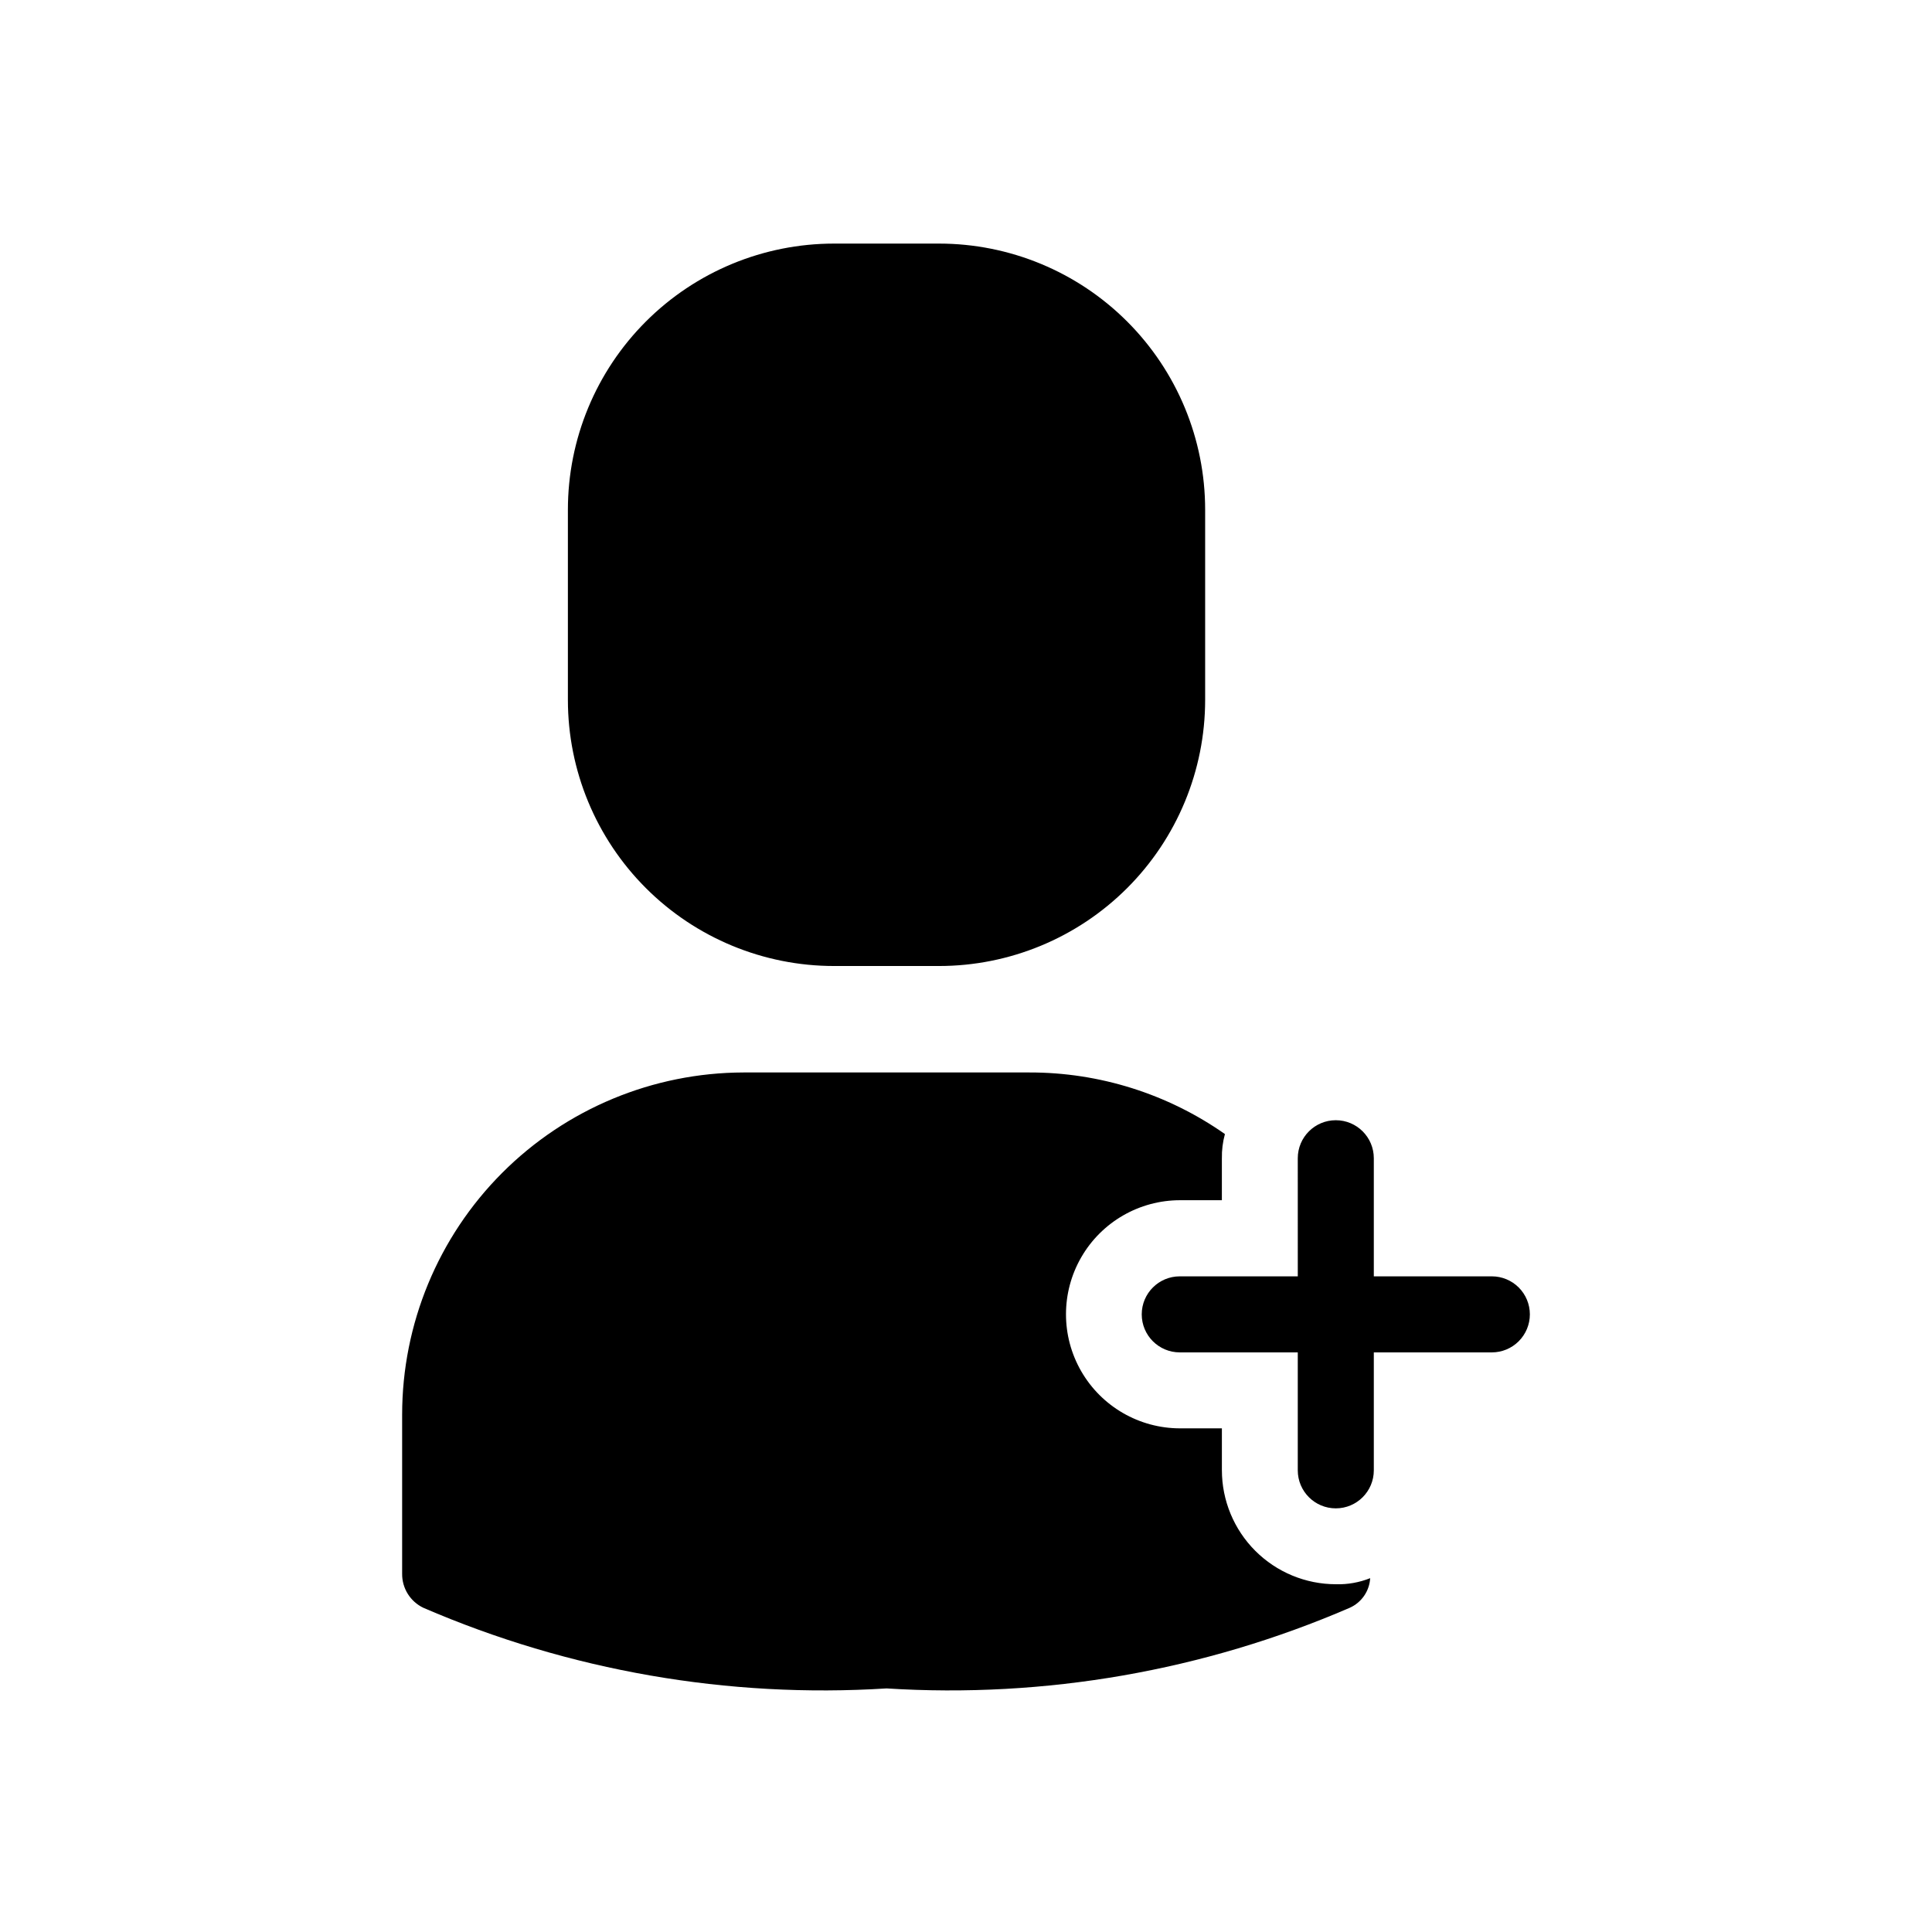
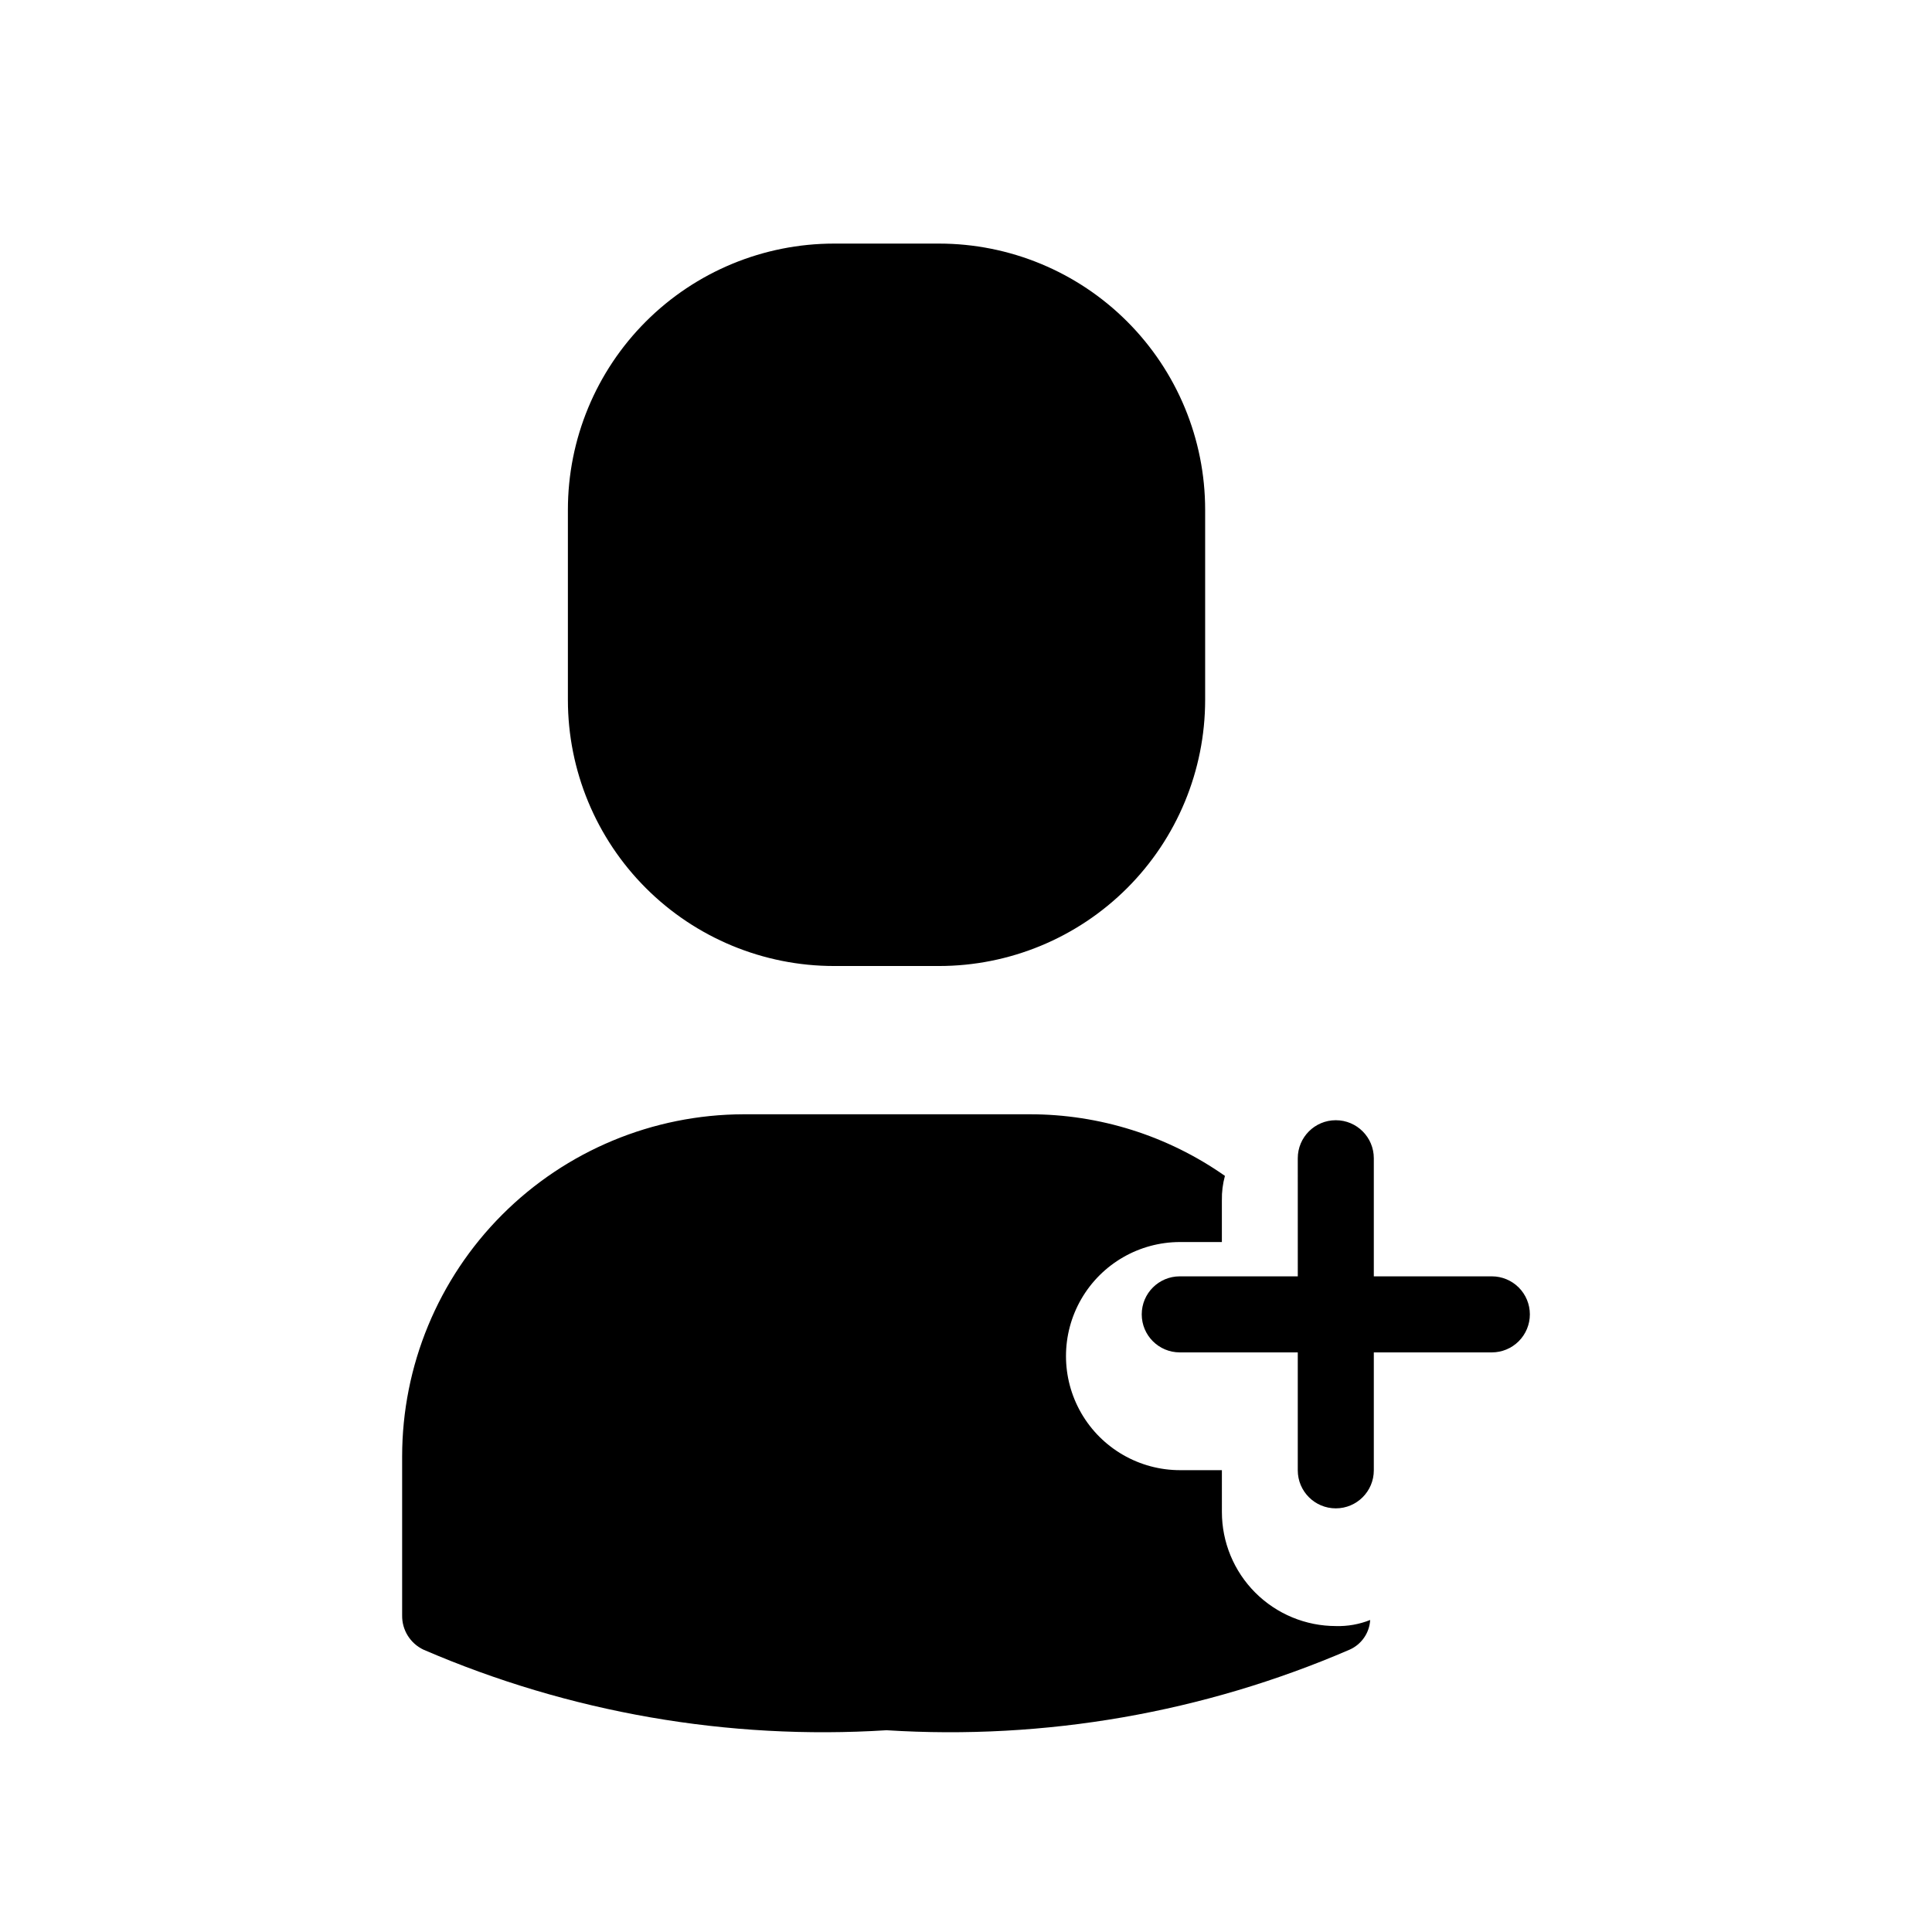
<svg xmlns="http://www.w3.org/2000/svg" fill="#000000" width="800px" height="800px" version="1.1" viewBox="144 144 512 512">
-   <path d="m549.43 492.32c0 2.672-1.062 5.234-2.953 7.125-1.891 1.891-4.453 2.953-7.125 2.953h-31.277v31.258-0.004c0 5.566-4.508 10.078-10.074 10.078s-10.078-4.512-10.078-10.078v-31.254h-31.273c-5.566 0-10.078-4.512-10.078-10.078s4.512-10.074 10.078-10.074h31.277l-0.004-31.297c0-5.566 4.512-10.078 10.078-10.078s10.074 4.512 10.074 10.078v31.297h31.277c2.672 0 5.234 1.059 7.125 2.949 1.891 1.891 2.953 4.453 2.953 7.125zm-81.617 41.293v-11.082h-11.082l-0.004-0.004c-10.797 0-20.777-5.762-26.18-15.113-5.398-9.352-5.398-20.875 0-30.227 5.402-9.355 15.383-15.117 26.18-15.117h11.082v-11.082h0.004c-0.043-2.176 0.227-4.348 0.805-6.449-15.168-10.648-33.258-16.352-51.793-16.324h-75.77c-24.02 0.055-47.031 9.633-63.996 26.633s-26.488 40.039-26.488 64.055v42.117c-0.059 3.867 2.148 7.41 5.641 9.07 38.656 16.691 80.707 24.012 122.73 21.359 42.023 2.652 84.074-4.668 122.73-21.359 3.144-1.395 5.242-4.43 5.441-7.859-2.883 1.148-5.969 1.699-9.07 1.609-8.016 0-15.707-3.184-21.375-8.852-5.668-5.668-8.852-13.359-8.852-21.375zm-102.78-133.61h27.809c18.707 0 36.648-7.434 49.875-20.66 13.227-13.227 20.66-31.168 20.66-49.875v-50.379c0-18.707-7.434-36.648-20.66-49.875-13.227-13.23-31.168-20.66-49.875-20.66h-27.809c-18.707 0-36.648 7.43-49.875 20.66-13.227 13.227-20.66 31.168-20.66 49.875v50.379c0 18.707 7.434 36.648 20.66 49.875 13.227 13.227 31.168 20.66 49.875 20.66z" />
+   <path d="m549.43 492.32c0 2.672-1.062 5.234-2.953 7.125-1.891 1.891-4.453 2.953-7.125 2.953h-31.277v31.258-0.004c0 5.566-4.508 10.078-10.074 10.078s-10.078-4.512-10.078-10.078v-31.254h-31.273c-5.566 0-10.078-4.512-10.078-10.078s4.512-10.074 10.078-10.074h31.277l-0.004-31.297c0-5.566 4.512-10.078 10.078-10.078s10.074 4.512 10.074 10.078v31.297h31.277c2.672 0 5.234 1.059 7.125 2.949 1.891 1.891 2.953 4.453 2.953 7.125zm-81.617 41.293h-11.082l-0.004-0.004c-10.797 0-20.777-5.762-26.18-15.113-5.398-9.352-5.398-20.875 0-30.227 5.402-9.355 15.383-15.117 26.18-15.117h11.082v-11.082h0.004c-0.043-2.176 0.227-4.348 0.805-6.449-15.168-10.648-33.258-16.352-51.793-16.324h-75.77c-24.02 0.055-47.031 9.633-63.996 26.633s-26.488 40.039-26.488 64.055v42.117c-0.059 3.867 2.148 7.41 5.641 9.07 38.656 16.691 80.707 24.012 122.73 21.359 42.023 2.652 84.074-4.668 122.73-21.359 3.144-1.395 5.242-4.43 5.441-7.859-2.883 1.148-5.969 1.699-9.07 1.609-8.016 0-15.707-3.184-21.375-8.852-5.668-5.668-8.852-13.359-8.852-21.375zm-102.78-133.61h27.809c18.707 0 36.648-7.434 49.875-20.66 13.227-13.227 20.66-31.168 20.66-49.875v-50.379c0-18.707-7.434-36.648-20.66-49.875-13.227-13.23-31.168-20.66-49.875-20.66h-27.809c-18.707 0-36.648 7.43-49.875 20.66-13.227 13.227-20.66 31.168-20.66 49.875v50.379c0 18.707 7.434 36.648 20.66 49.875 13.227 13.227 31.168 20.66 49.875 20.66z" />
</svg>